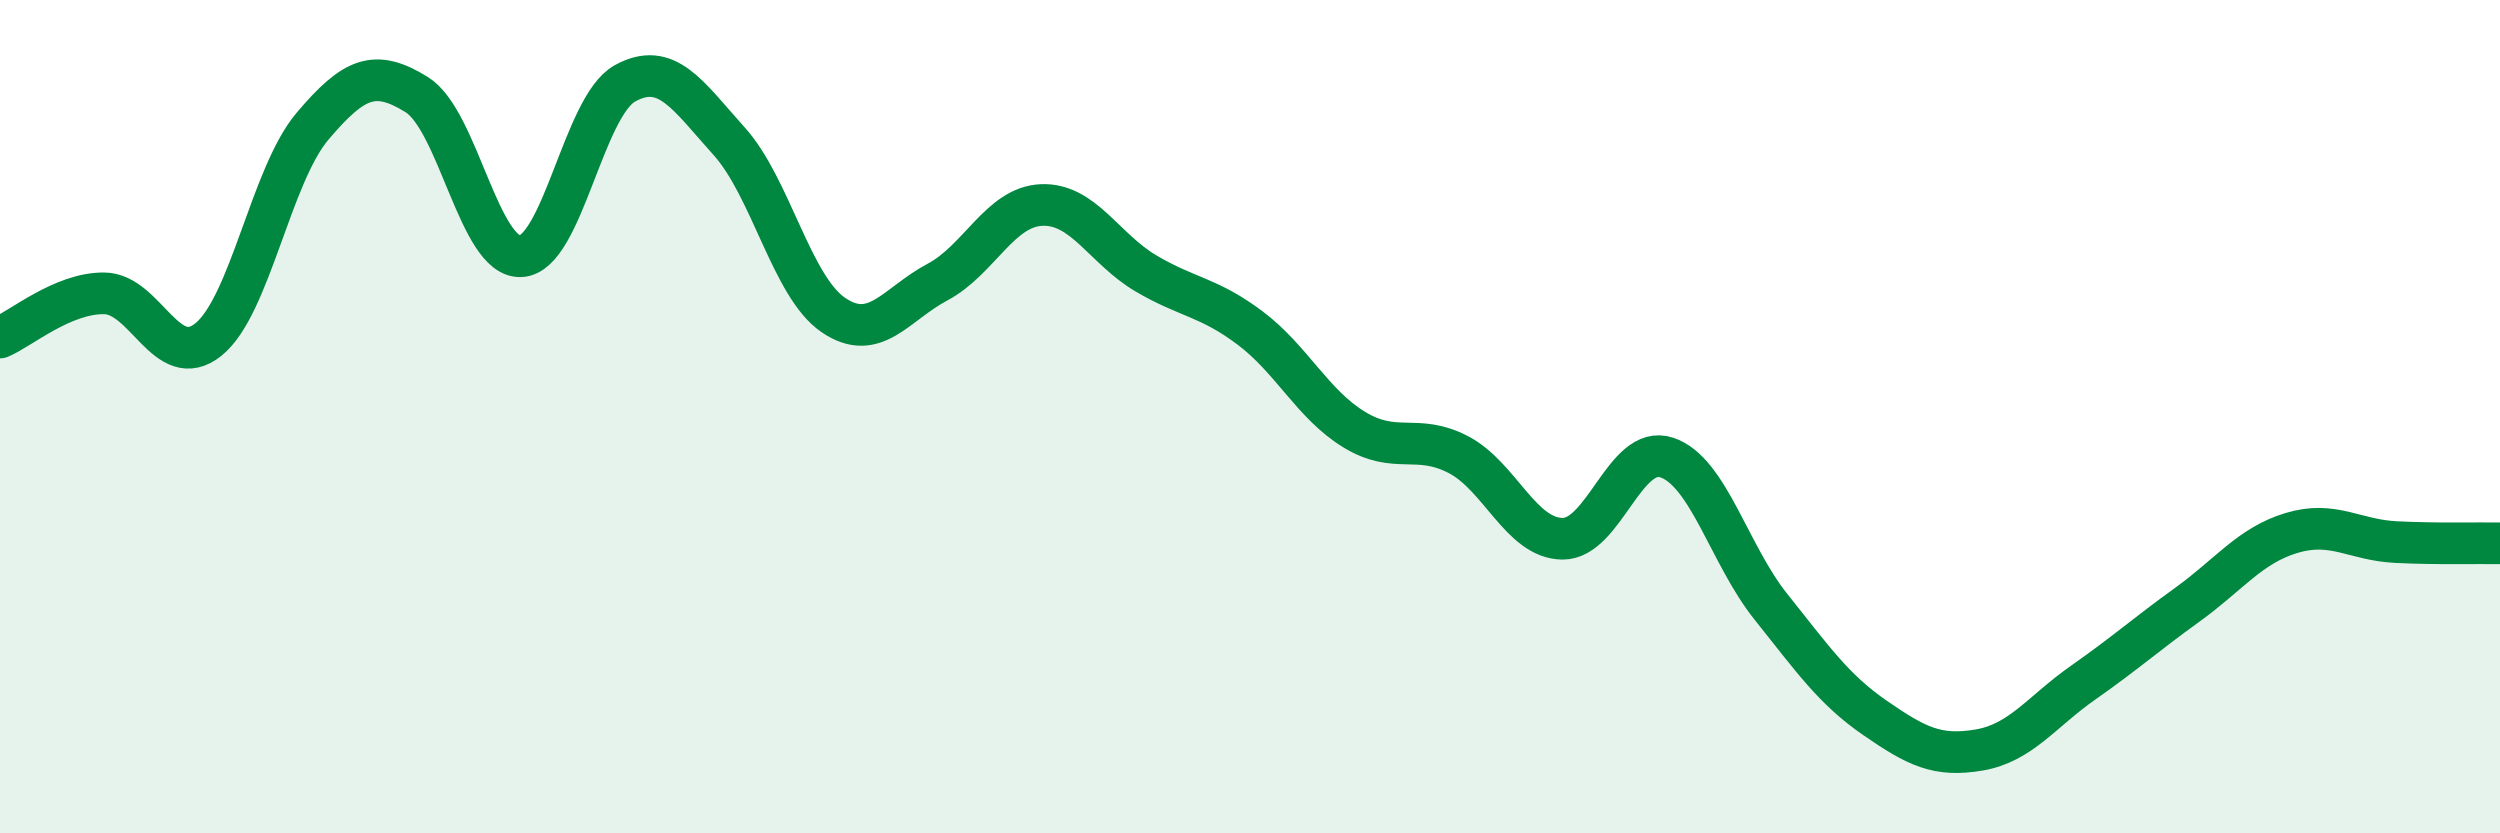
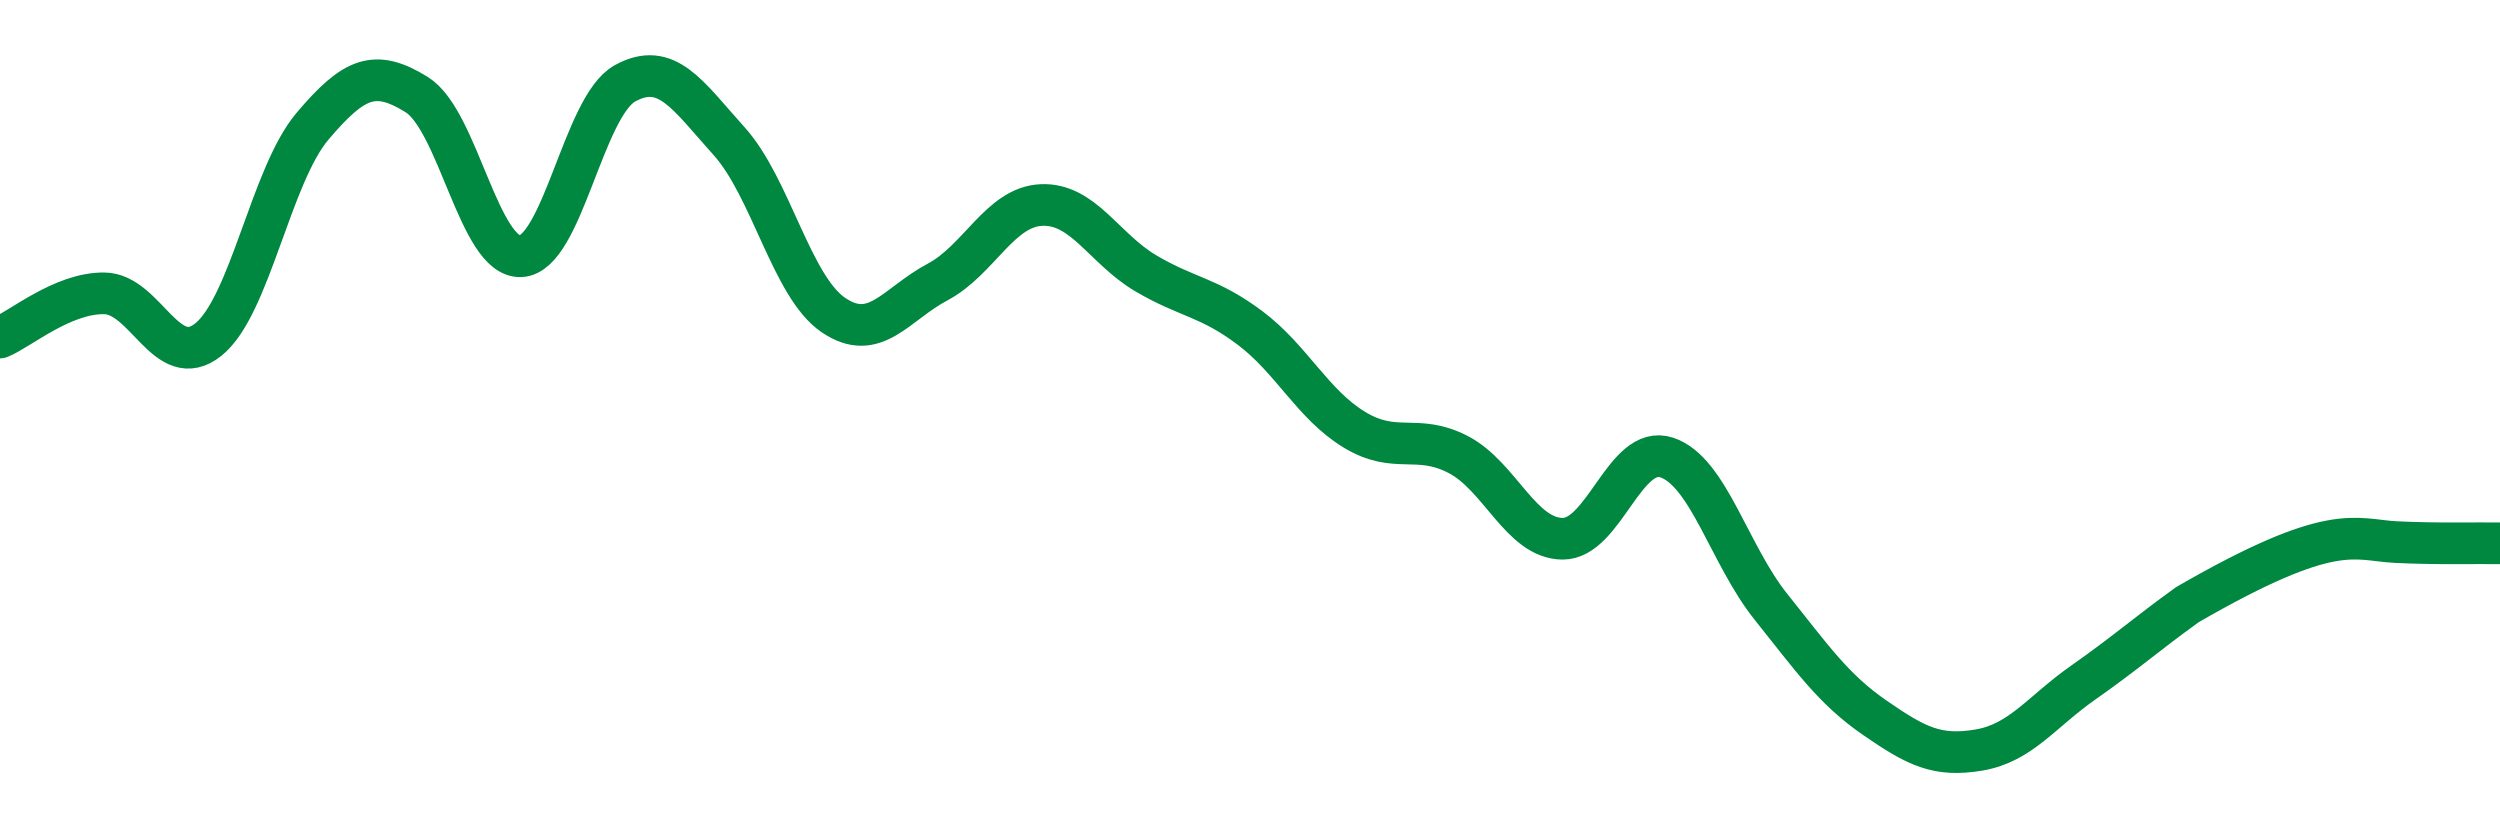
<svg xmlns="http://www.w3.org/2000/svg" width="60" height="20" viewBox="0 0 60 20">
-   <path d="M 0,8.1 C 0.5,7.89 1.5,7.03 2.5,7.04 C 3.5,7.05 4,8.95 5,8.15 C 6,7.35 6.5,4.21 7.5,3.03 C 8.5,1.85 9,1.65 10,2.27 C 11,2.89 11.5,6.2 12.5,6.15 C 13.5,6.1 14,2.55 15,2 C 16,1.45 16.5,2.28 17.5,3.39 C 18.5,4.5 19,6.88 20,7.56 C 21,8.24 21.5,7.3 22.5,6.77 C 23.5,6.24 24,4.96 25,4.92 C 26,4.88 26.5,5.97 27.5,6.56 C 28.5,7.15 29,7.12 30,7.87 C 31,8.62 31.5,9.7 32.5,10.31 C 33.5,10.92 34,10.39 35,10.91 C 36,11.43 36.5,12.92 37.5,12.93 C 38.5,12.94 39,10.65 40,10.98 C 41,11.31 41.5,13.31 42.5,14.56 C 43.5,15.81 44,16.54 45,17.23 C 46,17.92 46.5,18.17 47.5,18 C 48.5,17.83 49,17.08 50,16.38 C 51,15.68 51.5,15.23 52.5,14.51 C 53.5,13.79 54,13.09 55,12.79 C 56,12.49 56.5,12.96 57.5,13.01 C 58.5,13.06 59.5,13.03 60,13.04L60 20L0 20Z" fill="#008740" opacity="0.1" stroke-linecap="round" stroke-linejoin="round" />
-   <path d="M 0,8.1 C 0.5,7.89 1.5,7.03 2.5,7.04 C 3.5,7.05 4,8.95 5,8.15 C 6,7.35 6.5,4.21 7.5,3.03 C 8.5,1.85 9,1.65 10,2.27 C 11,2.89 11.5,6.2 12.5,6.15 C 13.5,6.1 14,2.55 15,2 C 16,1.45 16.5,2.28 17.5,3.39 C 18.5,4.5 19,6.88 20,7.56 C 21,8.24 21.5,7.3 22.5,6.77 C 23.5,6.24 24,4.96 25,4.92 C 26,4.88 26.5,5.97 27.5,6.56 C 28.5,7.15 29,7.12 30,7.87 C 31,8.62 31.5,9.7 32.5,10.31 C 33.5,10.92 34,10.39 35,10.91 C 36,11.43 36.5,12.92 37.5,12.93 C 38.5,12.94 39,10.65 40,10.98 C 41,11.31 41.5,13.31 42.5,14.56 C 43.5,15.81 44,16.54 45,17.23 C 46,17.92 46.5,18.17 47.5,18 C 48.5,17.83 49,17.08 50,16.38 C 51,15.68 51.5,15.23 52.5,14.51 C 53.5,13.79 54,13.09 55,12.79 C 56,12.49 56.5,12.96 57.5,13.01 C 58.5,13.06 59.5,13.03 60,13.04" stroke="#008740" stroke-width="1" fill="none" stroke-linecap="round" stroke-linejoin="round" />
+   <path d="M 0,8.1 C 0.5,7.89 1.5,7.03 2.5,7.04 C 3.5,7.05 4,8.95 5,8.15 C 6,7.35 6.5,4.21 7.5,3.03 C 8.5,1.85 9,1.65 10,2.27 C 11,2.89 11.5,6.2 12.5,6.15 C 13.5,6.1 14,2.55 15,2 C 16,1.45 16.5,2.28 17.5,3.39 C 18.5,4.5 19,6.88 20,7.56 C 21,8.24 21.5,7.3 22.5,6.77 C 23.5,6.24 24,4.96 25,4.92 C 26,4.88 26.5,5.97 27.5,6.56 C 28.5,7.15 29,7.12 30,7.87 C 31,8.62 31.5,9.7 32.5,10.31 C 33.5,10.92 34,10.39 35,10.91 C 36,11.43 36.5,12.92 37.5,12.93 C 38.5,12.94 39,10.65 40,10.98 C 41,11.31 41.5,13.31 42.5,14.56 C 43.5,15.81 44,16.54 45,17.23 C 46,17.92 46.5,18.17 47.5,18 C 48.5,17.83 49,17.08 50,16.38 C 51,15.68 51.5,15.23 52.5,14.51 C 56,12.49 56.5,12.96 57.5,13.01 C 58.5,13.06 59.5,13.03 60,13.04" stroke="#008740" stroke-width="1" fill="none" stroke-linecap="round" stroke-linejoin="round" />
</svg>